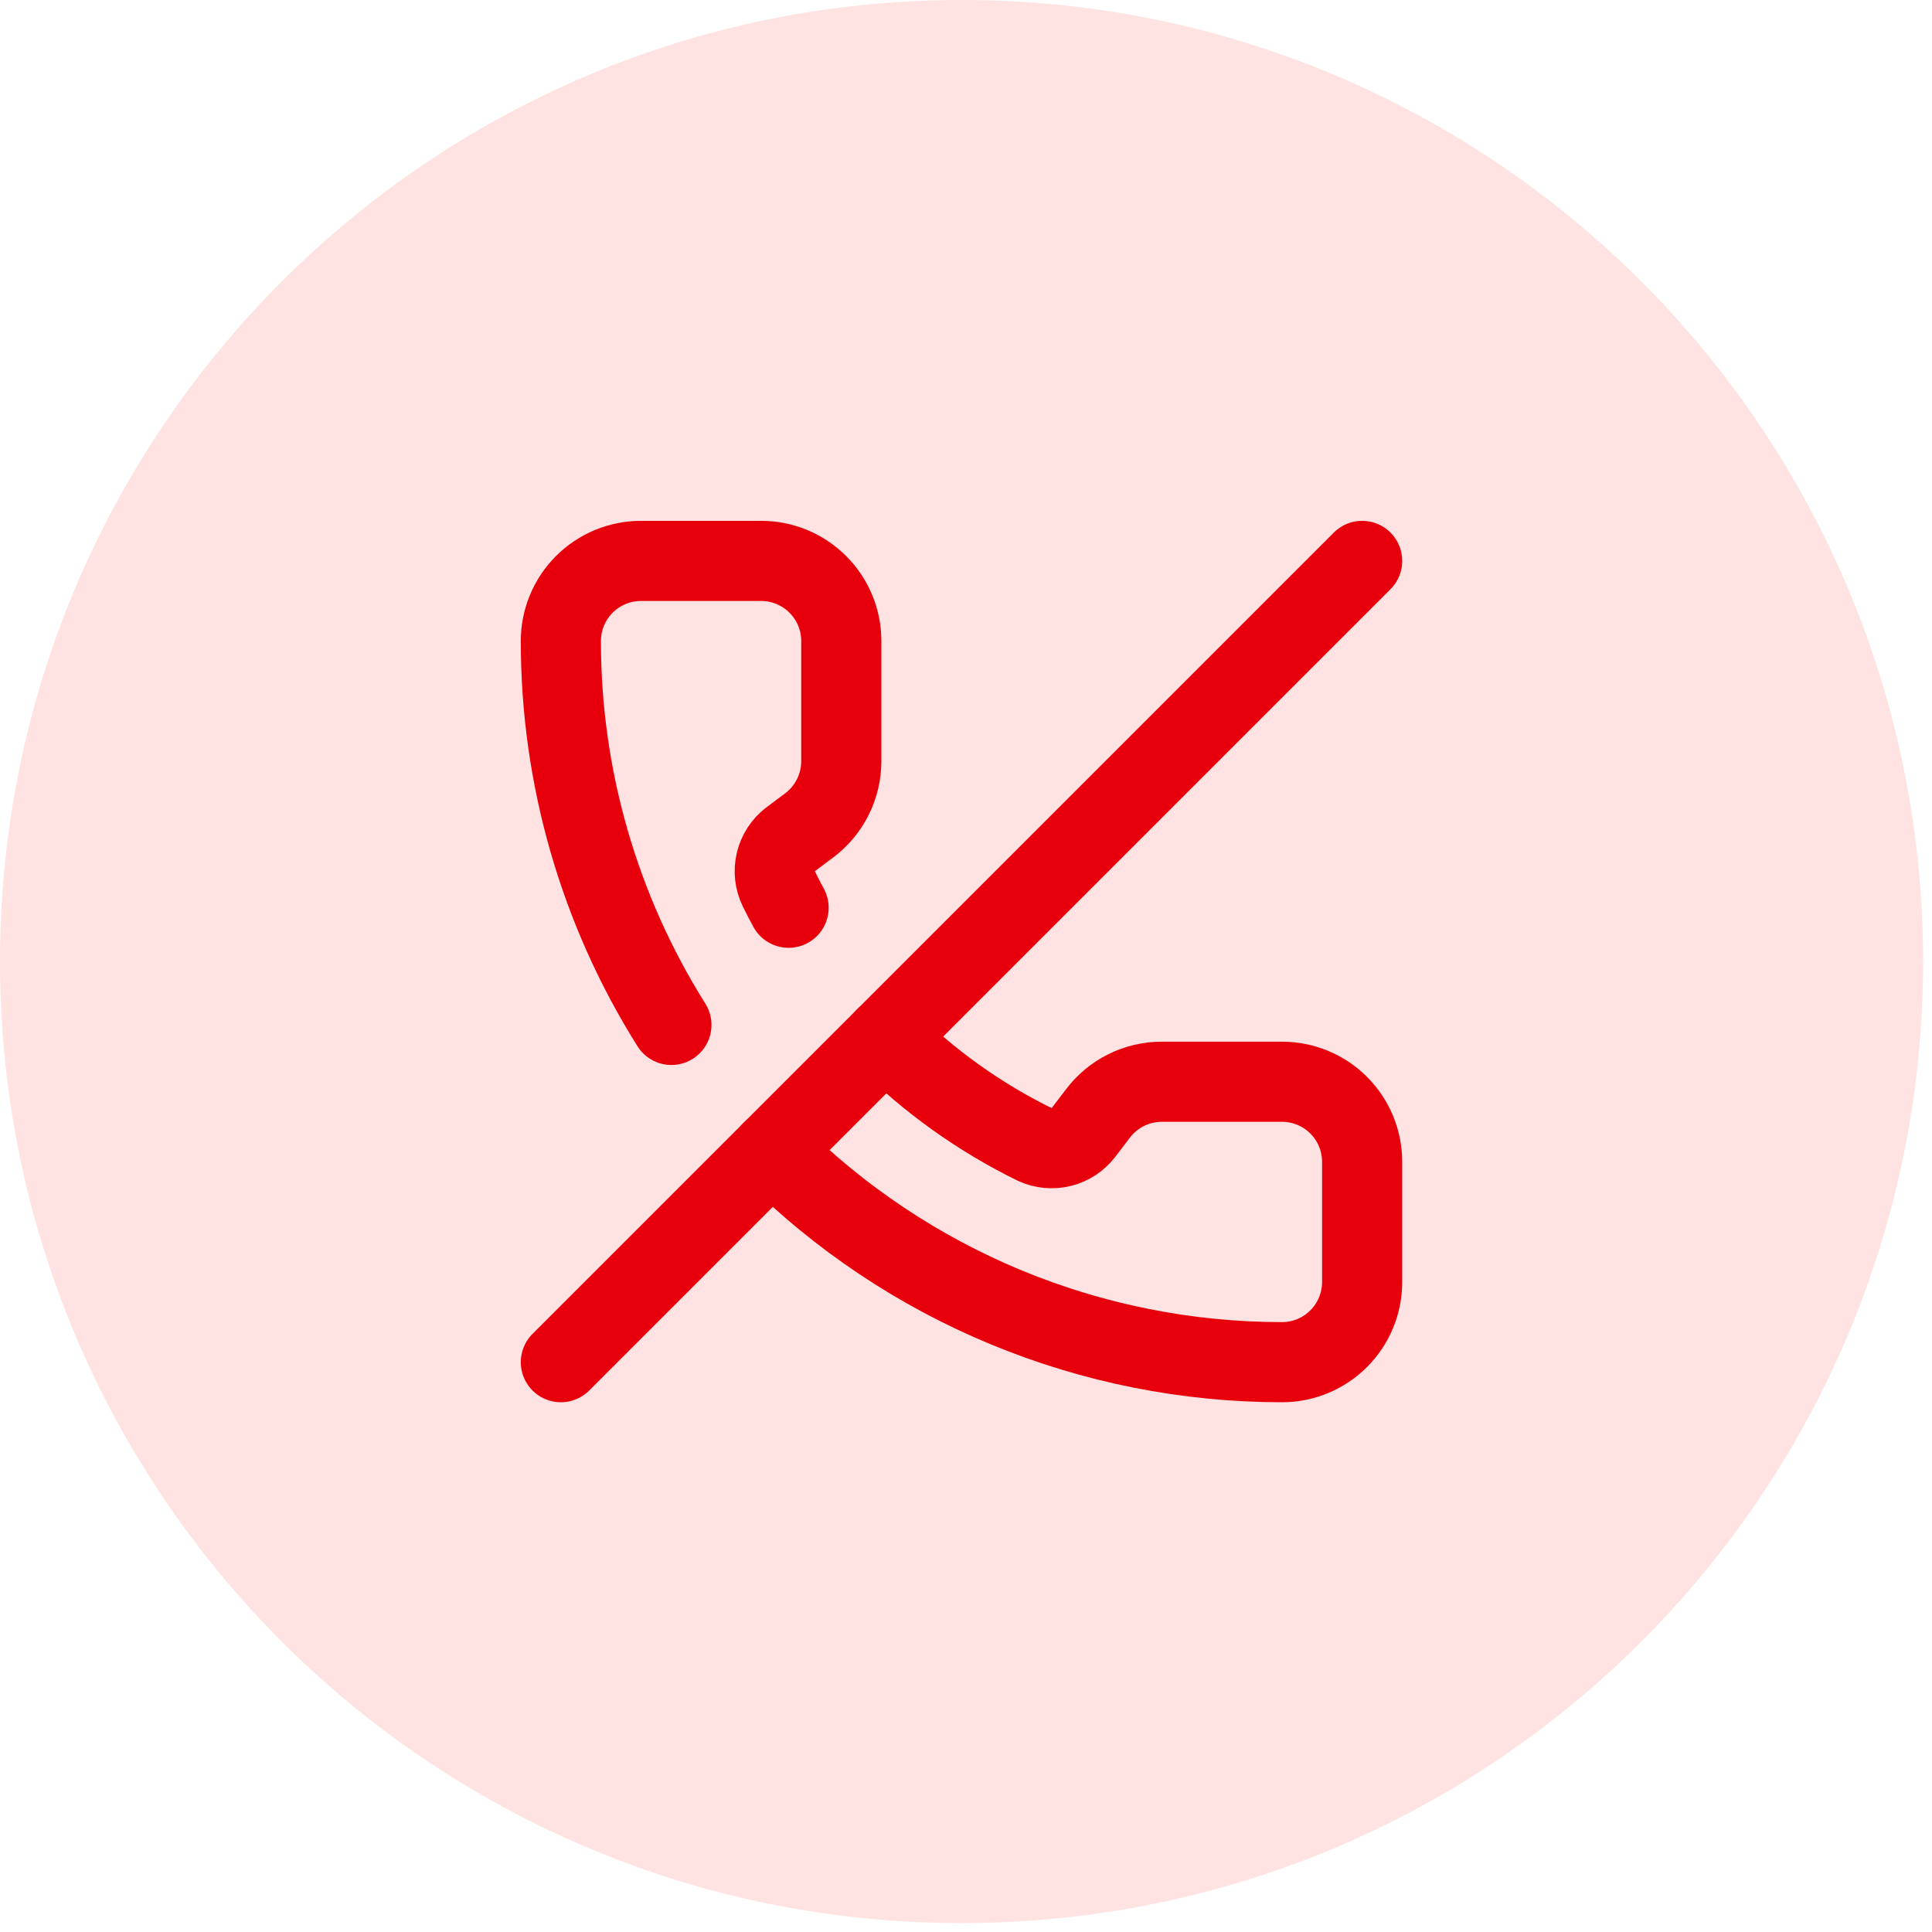
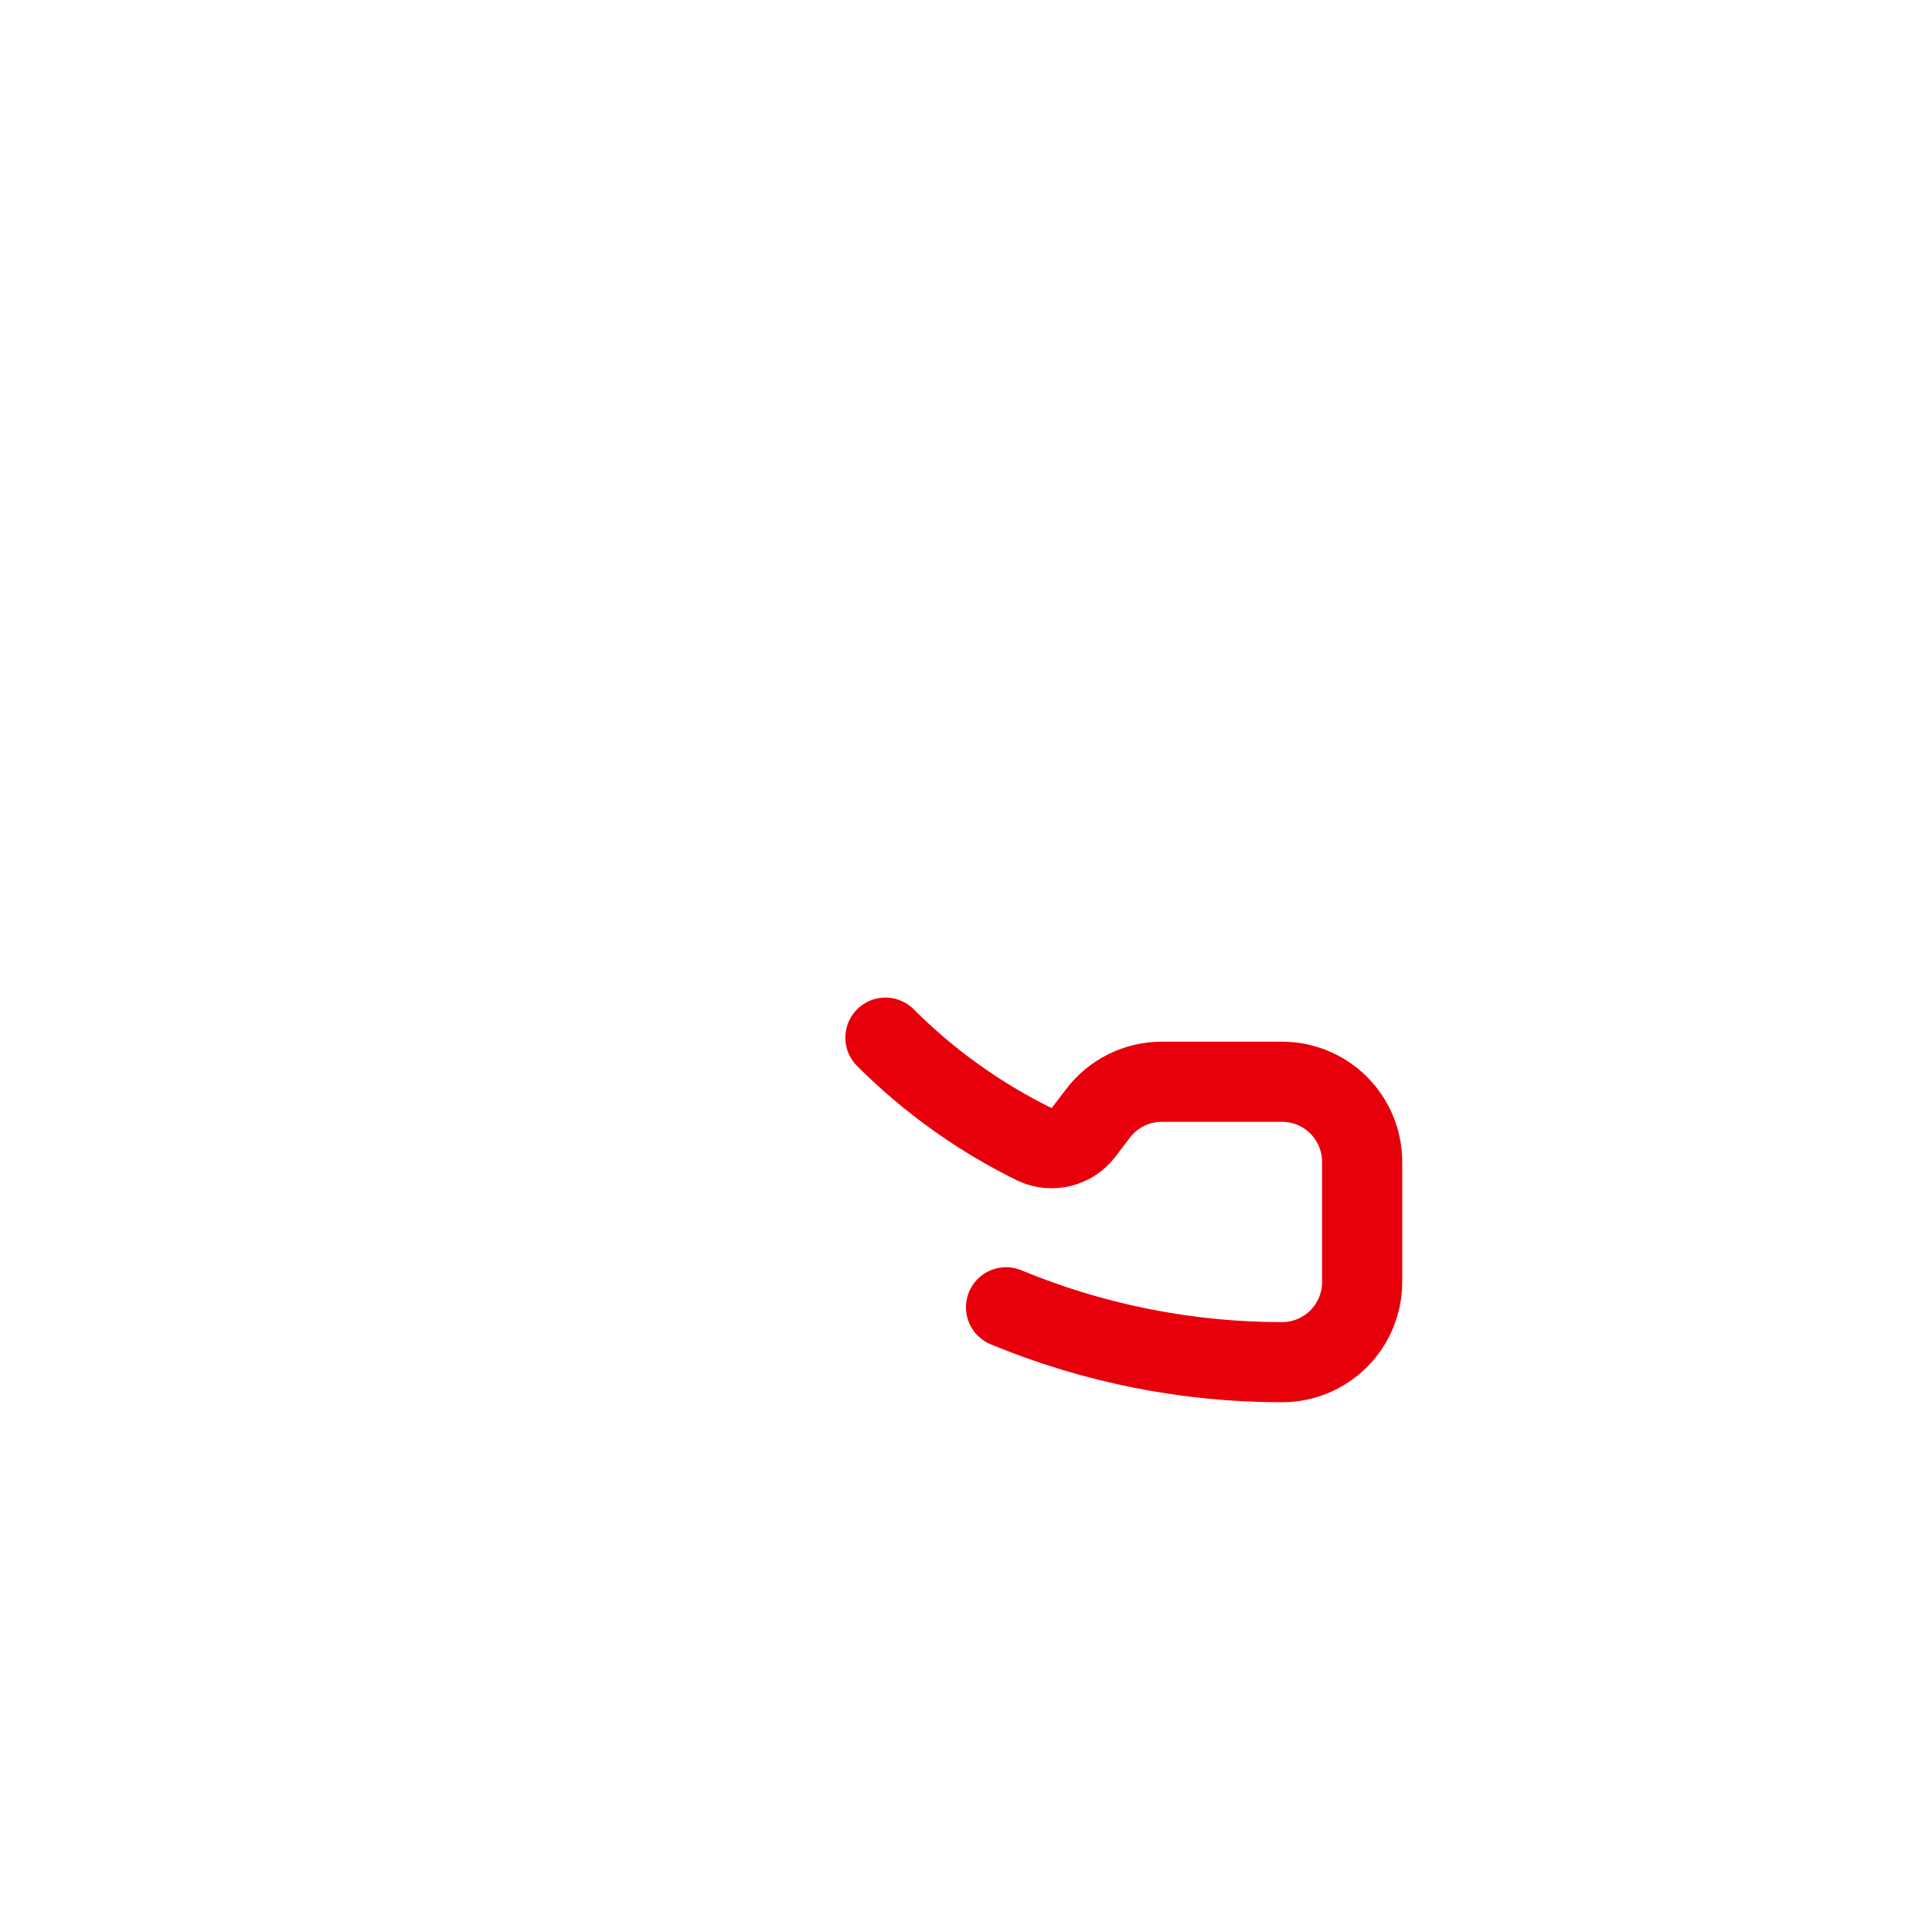
<svg xmlns="http://www.w3.org/2000/svg" width="46" height="46" viewBox="0 0 46 46" fill="none">
-   <path d="M0 22.894C0 10.25 10.25 0 22.894 0C35.538 0 45.788 10.25 45.788 22.894C45.788 35.538 35.538 45.788 22.894 45.788C10.25 45.788 0 35.538 0 22.894Z" fill="#FFE2E2" />
-   <path d="M21.081 24.706C22.119 25.744 23.322 26.604 24.641 27.251C24.838 27.342 25.059 27.362 25.27 27.31C25.48 27.257 25.666 27.135 25.798 26.962L26.136 26.519C26.314 26.282 26.544 26.089 26.809 25.957C27.074 25.824 27.366 25.756 27.663 25.756H30.524C31.03 25.756 31.515 25.956 31.873 26.314C32.231 26.672 32.432 27.157 32.432 27.663V30.525C32.432 31.031 32.231 31.516 31.873 31.874C31.515 32.232 31.03 32.433 30.524 32.433C28.269 32.433 26.037 31.989 23.953 31.126C21.87 30.263 19.977 28.998 18.383 27.404" stroke="#E7000B" stroke-width="1.908" stroke-linecap="round" stroke-linejoin="round" />
-   <path d="M32.432 13.355L13.354 32.433" stroke="#E7000B" stroke-width="1.908" stroke-linecap="round" stroke-linejoin="round" />
-   <path d="M15.986 24.403C14.265 21.665 13.353 18.497 13.354 15.262C13.354 14.757 13.555 14.271 13.912 13.914C14.27 13.556 14.755 13.355 15.261 13.355H18.123C18.629 13.355 19.114 13.556 19.472 13.914C19.83 14.271 20.031 14.757 20.031 15.262V18.124C20.031 18.42 19.962 18.713 19.829 18.977C19.697 19.242 19.505 19.473 19.268 19.651L18.821 19.985C18.646 20.119 18.523 20.309 18.472 20.524C18.421 20.738 18.446 20.963 18.543 21.162C18.617 21.313 18.695 21.464 18.776 21.613" stroke="#E7000B" stroke-width="1.908" stroke-linecap="round" stroke-linejoin="round" />
+   <path d="M21.081 24.706C22.119 25.744 23.322 26.604 24.641 27.251C24.838 27.342 25.059 27.362 25.27 27.31C25.48 27.257 25.666 27.135 25.798 26.962L26.136 26.519C26.314 26.282 26.544 26.089 26.809 25.957C27.074 25.824 27.366 25.756 27.663 25.756H30.524C31.03 25.756 31.515 25.956 31.873 26.314C32.231 26.672 32.432 27.157 32.432 27.663V30.525C32.432 31.031 32.231 31.516 31.873 31.874C31.515 32.232 31.03 32.433 30.524 32.433C28.269 32.433 26.037 31.989 23.953 31.126" stroke="#E7000B" stroke-width="1.908" stroke-linecap="round" stroke-linejoin="round" />
</svg>